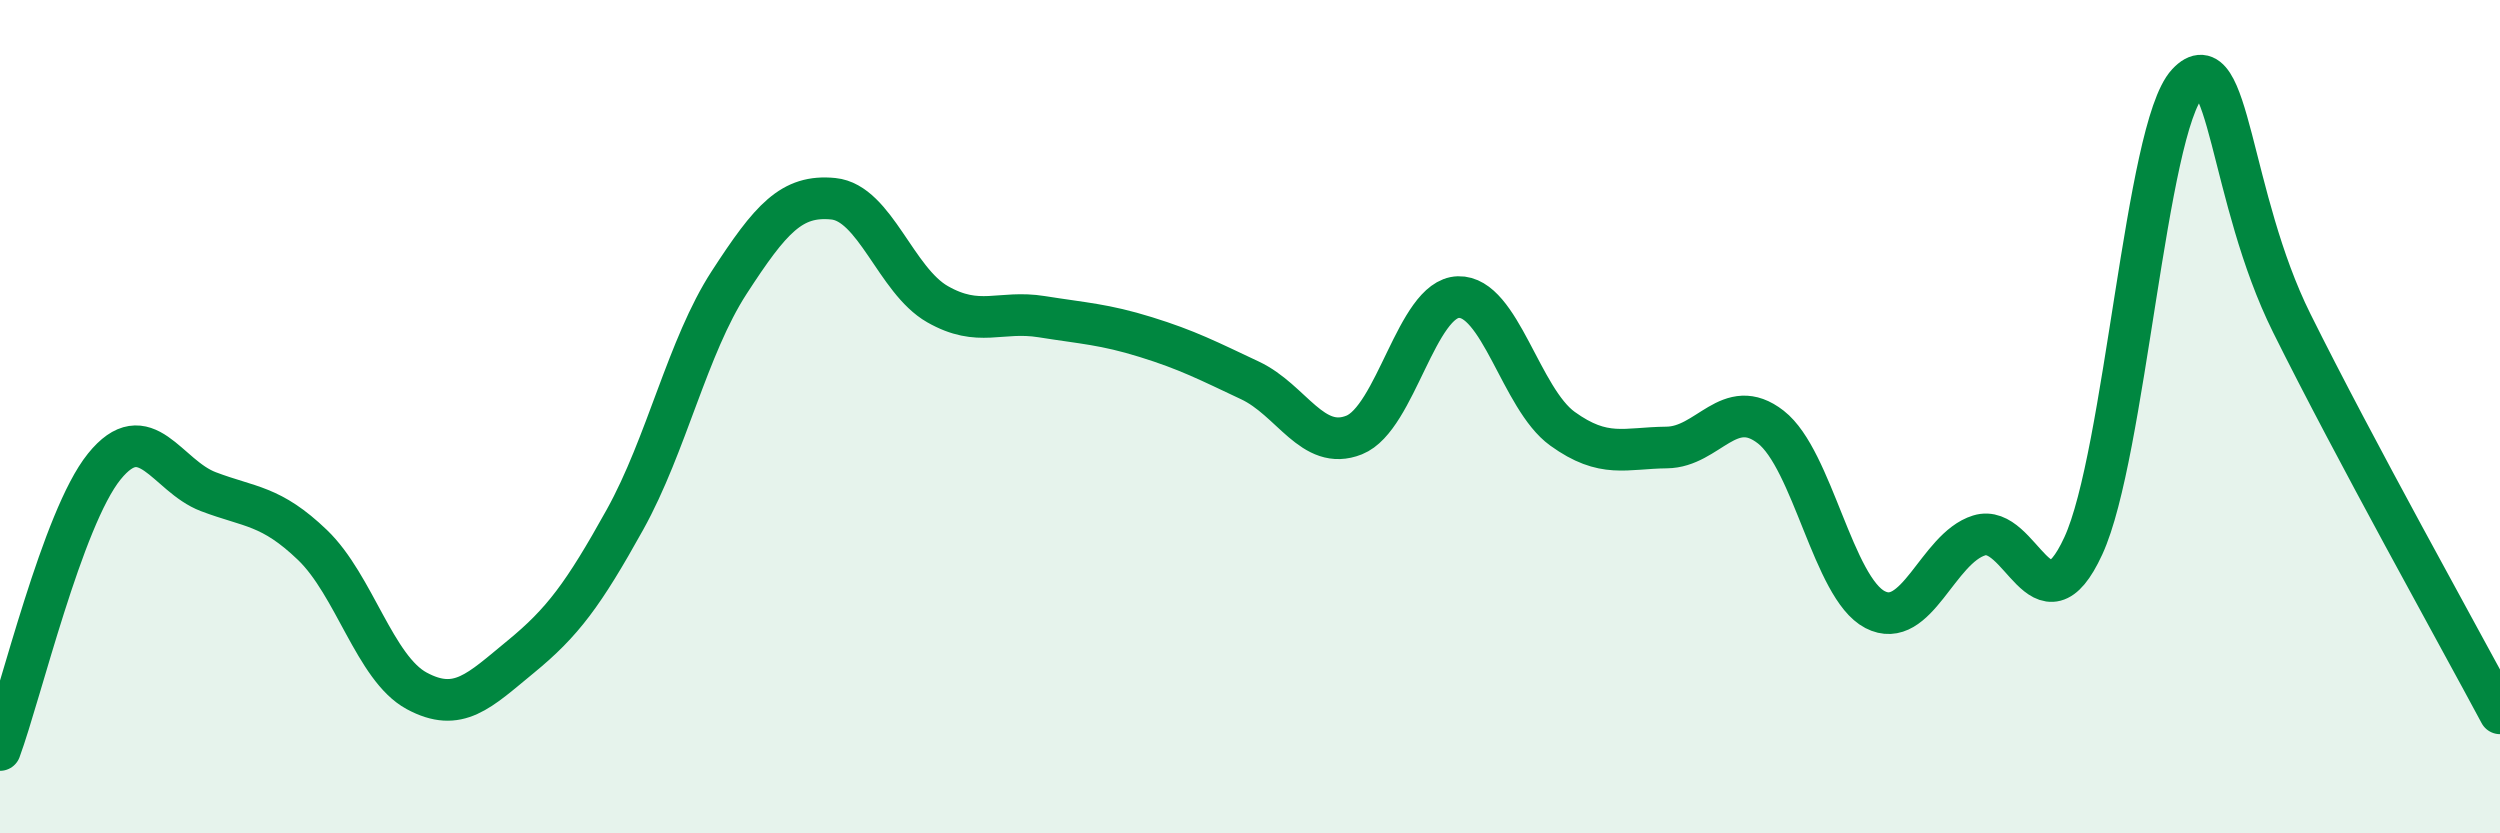
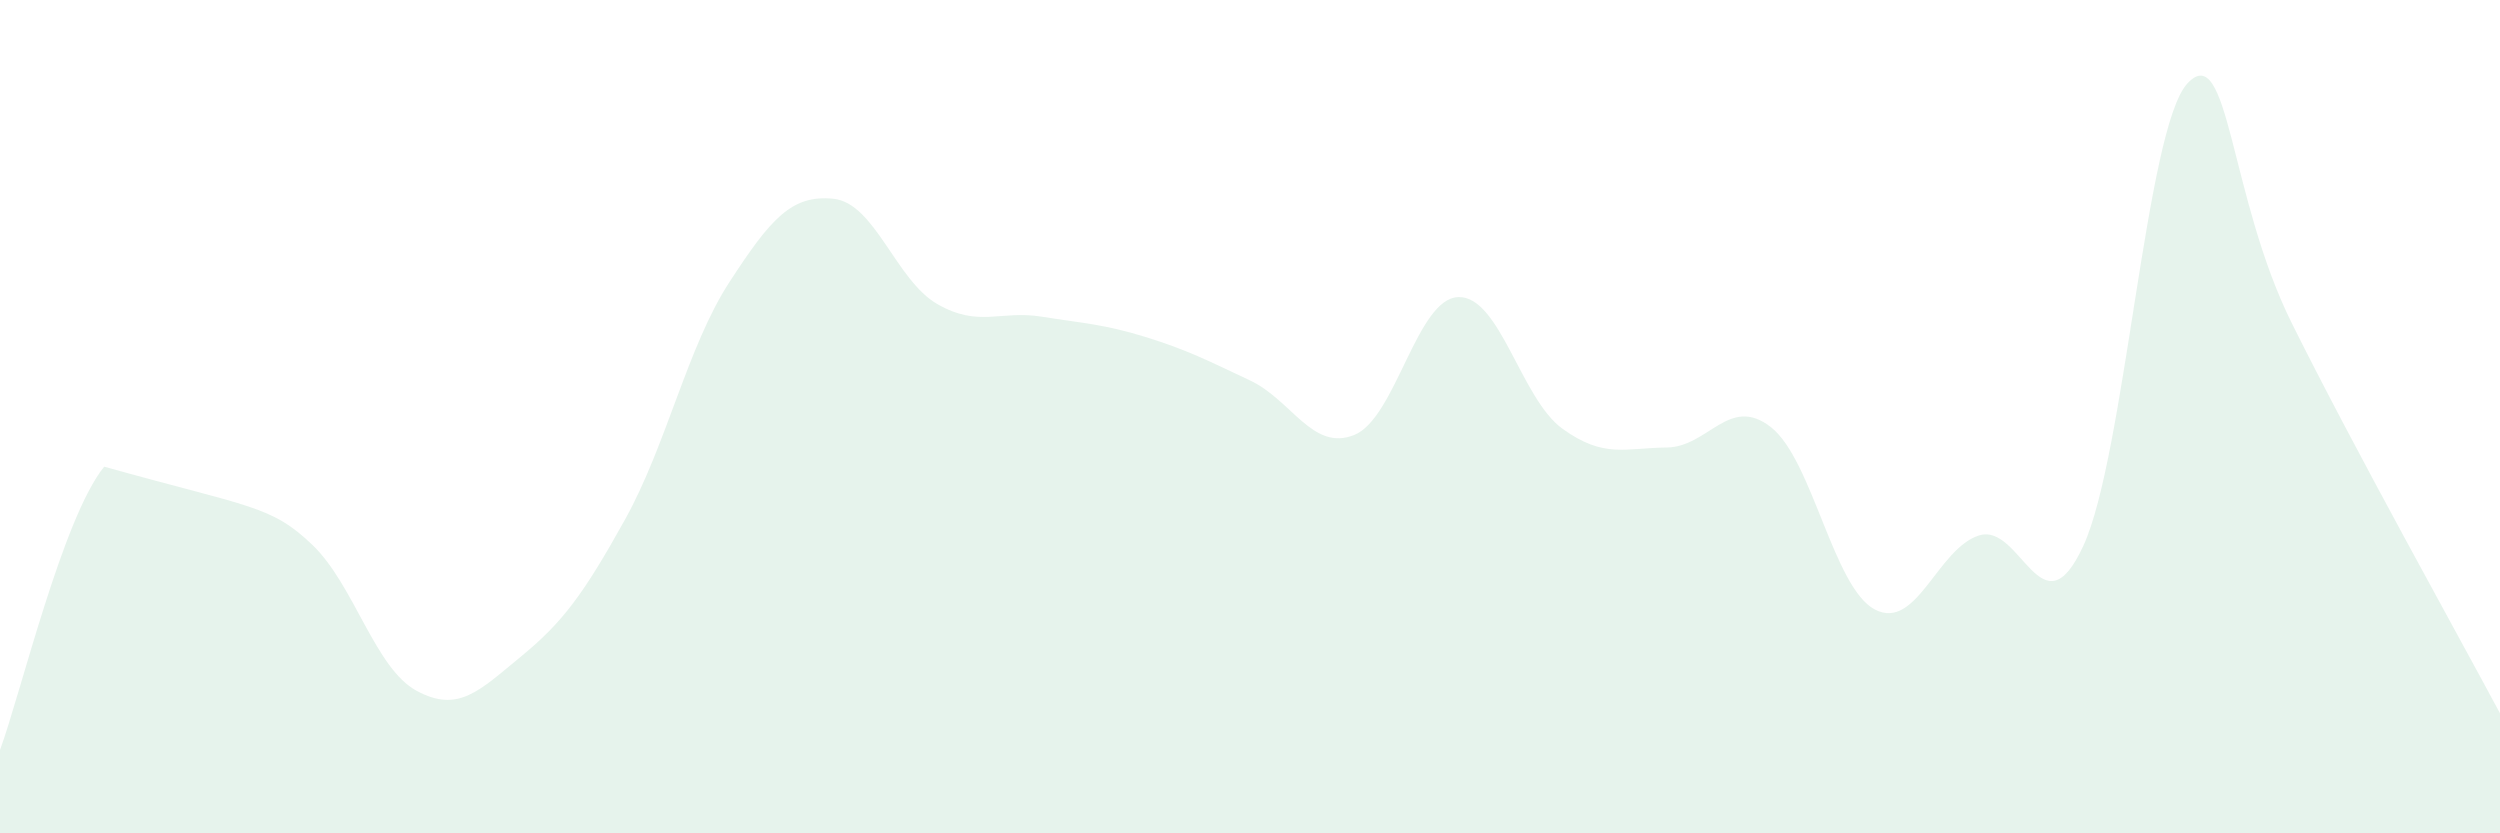
<svg xmlns="http://www.w3.org/2000/svg" width="60" height="20" viewBox="0 0 60 20">
-   <path d="M 0,18 C 0.5,16.64 1.5,12.44 2.5,11.2 C 3.5,9.96 4,11.42 5,11.8 C 6,12.18 6.5,12.12 7.5,13.08 C 8.5,14.04 9,16.04 10,16.58 C 11,17.12 11.5,16.58 12.5,15.76 C 13.5,14.94 14,14.27 15,12.47 C 16,10.67 16.5,8.32 17.5,6.78 C 18.5,5.24 19,4.67 20,4.77 C 21,4.87 21.5,6.73 22.5,7.3 C 23.5,7.87 24,7.44 25,7.6 C 26,7.76 26.5,7.78 27.5,8.09 C 28.5,8.4 29,8.66 30,9.13 C 31,9.6 31.5,10.84 32.5,10.44 C 33.5,10.04 34,7.16 35,7.13 C 36,7.1 36.5,9.57 37.5,10.29 C 38.5,11.01 39,10.75 40,10.74 C 41,10.73 41.5,9.47 42.5,10.25 C 43.5,11.03 44,14.11 45,14.63 C 46,15.15 46.5,13.16 47.5,12.85 C 48.5,12.54 49,15.27 50,13.1 C 51,10.93 51.5,3.07 52.5,2 C 53.5,0.93 53.5,4.73 55,7.75 C 56.5,10.77 59,15.25 60,17.12L60 20L0 20Z" fill="#008740" opacity="0.1" stroke-linecap="round" stroke-linejoin="round" />
-   <path d="M 0,18 C 0.5,16.64 1.5,12.44 2.5,11.2 C 3.5,9.96 4,11.42 5,11.8 C 6,12.18 6.5,12.12 7.5,13.08 C 8.5,14.04 9,16.04 10,16.58 C 11,17.12 11.5,16.58 12.5,15.76 C 13.5,14.94 14,14.27 15,12.47 C 16,10.67 16.5,8.32 17.5,6.78 C 18.5,5.24 19,4.67 20,4.77 C 21,4.87 21.5,6.73 22.5,7.3 C 23.5,7.87 24,7.44 25,7.6 C 26,7.76 26.5,7.78 27.5,8.09 C 28.5,8.4 29,8.66 30,9.13 C 31,9.6 31.5,10.84 32.5,10.44 C 33.5,10.04 34,7.16 35,7.13 C 36,7.1 36.5,9.57 37.5,10.29 C 38.5,11.01 39,10.75 40,10.74 C 41,10.73 41.5,9.47 42.5,10.25 C 43.5,11.03 44,14.11 45,14.63 C 46,15.15 46.5,13.16 47.5,12.85 C 48.5,12.54 49,15.27 50,13.1 C 51,10.93 51.5,3.07 52.5,2 C 53.5,0.93 53.5,4.73 55,7.75 C 56.5,10.77 59,15.25 60,17.12" stroke="#008740" stroke-width="1" fill="none" stroke-linecap="round" stroke-linejoin="round" />
+   <path d="M 0,18 C 0.5,16.64 1.5,12.44 2.5,11.2 C 6,12.18 6.5,12.12 7.5,13.08 C 8.5,14.04 9,16.04 10,16.58 C 11,17.12 11.5,16.58 12.5,15.76 C 13.5,14.94 14,14.27 15,12.47 C 16,10.67 16.5,8.32 17.5,6.78 C 18.5,5.24 19,4.67 20,4.77 C 21,4.87 21.5,6.73 22.5,7.3 C 23.5,7.87 24,7.44 25,7.6 C 26,7.76 26.5,7.78 27.5,8.09 C 28.5,8.4 29,8.66 30,9.13 C 31,9.6 31.5,10.84 32.5,10.44 C 33.5,10.04 34,7.16 35,7.13 C 36,7.1 36.5,9.57 37.5,10.29 C 38.5,11.01 39,10.75 40,10.74 C 41,10.73 41.5,9.47 42.5,10.25 C 43.5,11.03 44,14.11 45,14.63 C 46,15.15 46.5,13.16 47.5,12.85 C 48.5,12.54 49,15.27 50,13.1 C 51,10.93 51.5,3.07 52.5,2 C 53.5,0.93 53.5,4.73 55,7.75 C 56.5,10.77 59,15.25 60,17.12L60 20L0 20Z" fill="#008740" opacity="0.1" stroke-linecap="round" stroke-linejoin="round" />
</svg>